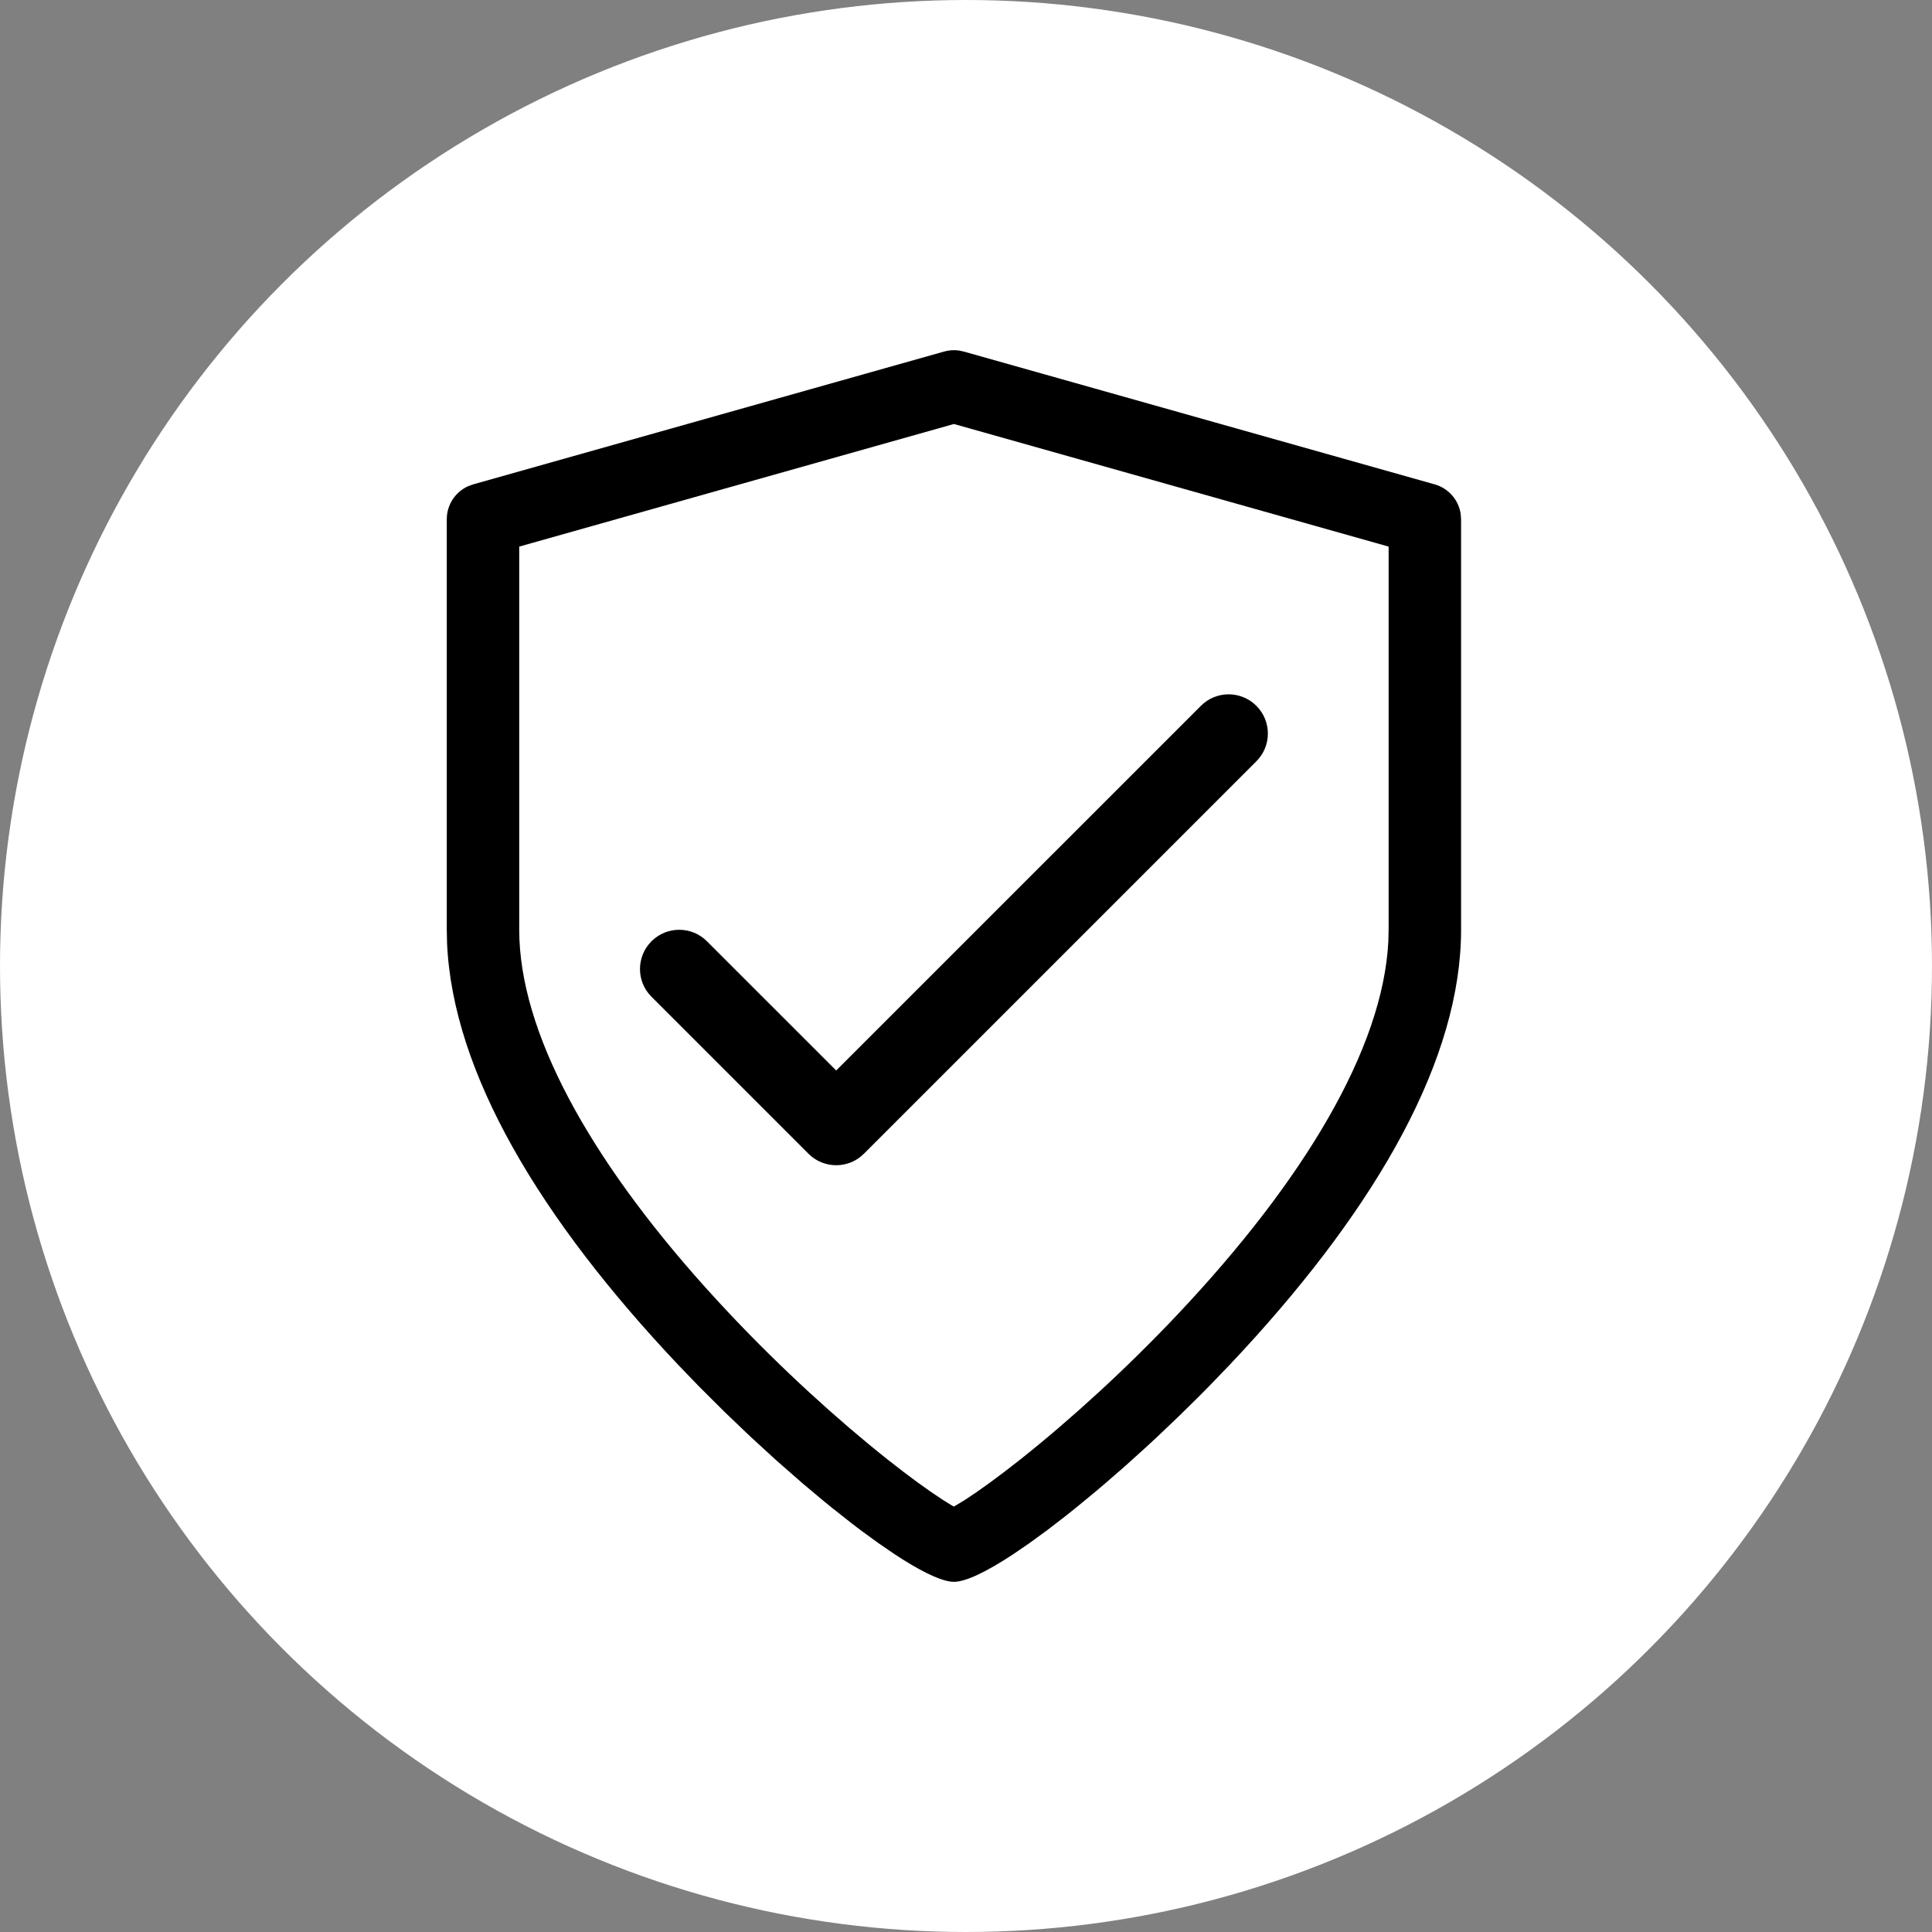
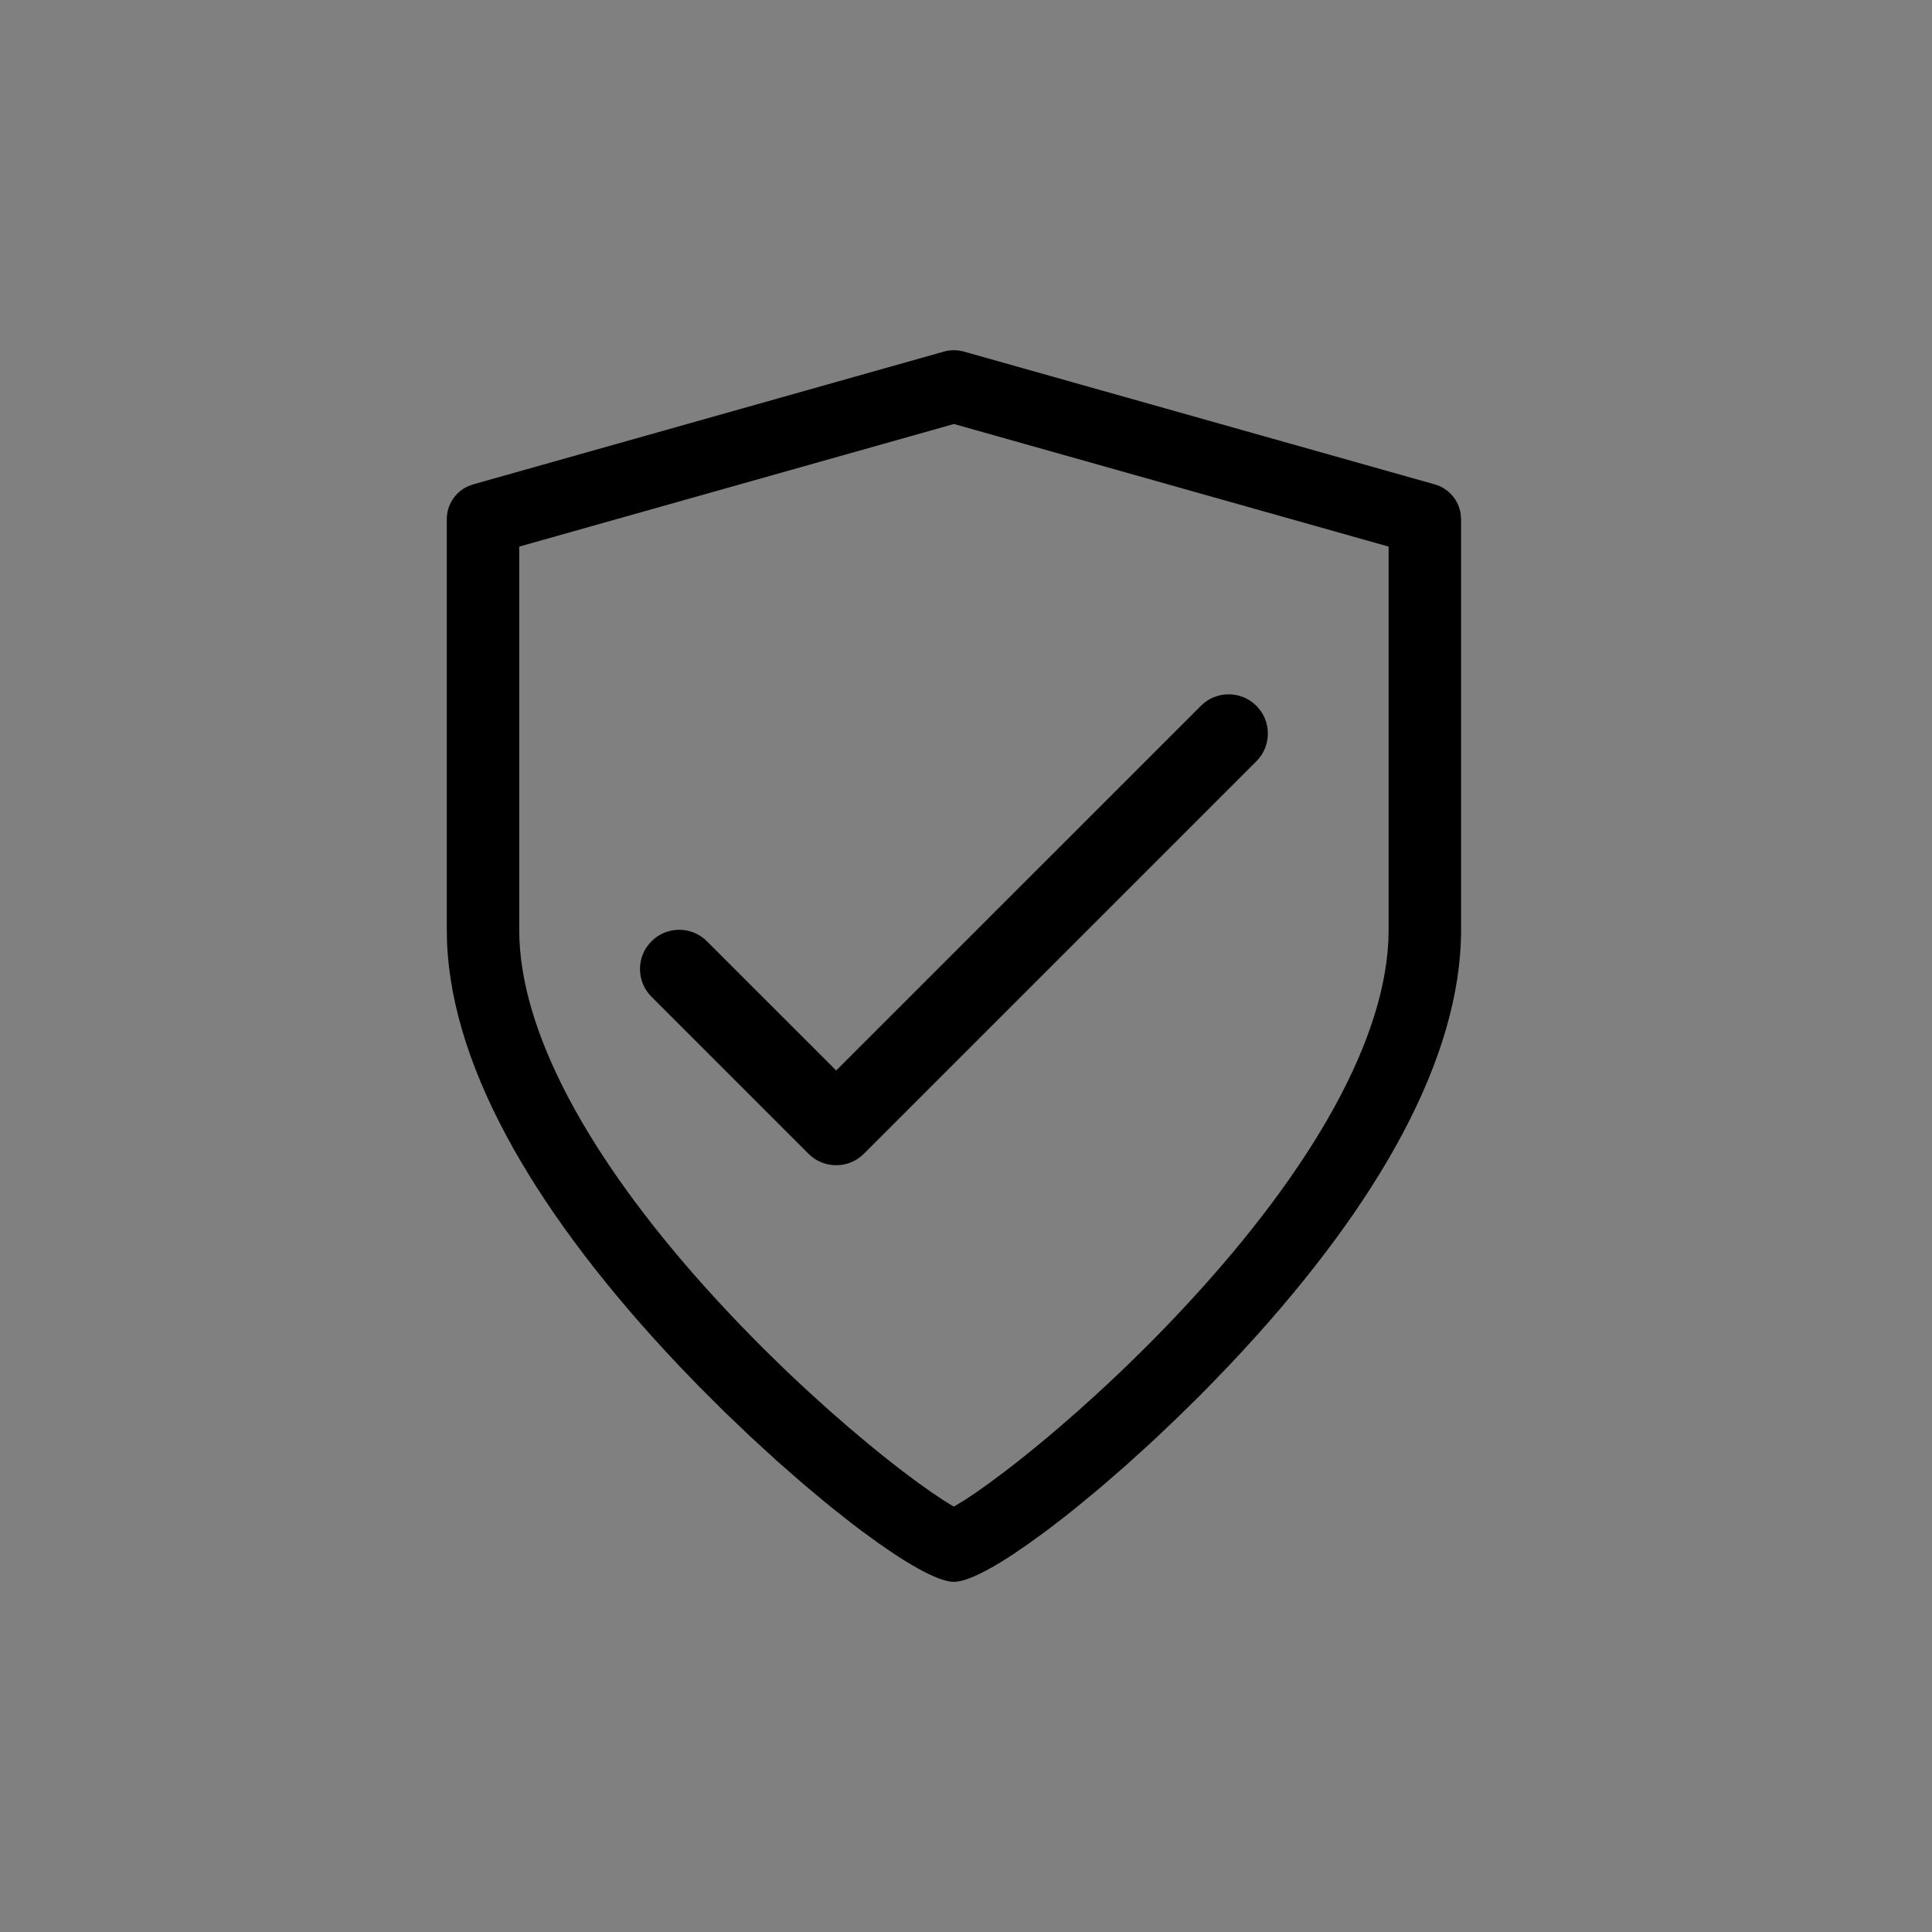
<svg xmlns="http://www.w3.org/2000/svg" width="48px" height="48px" viewBox="0 0 48 48" version="1.1">
  <rect x="0" y="0" width="48" height="48" fill="#808080" stroke="none" />
  <title>0832D42A-D783-4561-AFC4-04E8581F4AB1</title>
  <g id="Page-1" stroke="none" stroke-width="1" fill="none" fill-rule="evenodd">
    <g id="2239-020-FSL3-entdecken---D" transform="translate(-640, -878)" fill-rule="nonzero">
      <g id="Sampling-Process" transform="translate(0, 710)">
        <g id="Sampling-Icon-Step1" transform="translate(640, 168)">
-           <circle id="Oval" fill="#FFFFFF" cx="24" cy="24" r="24" />
          <path d="M23.456,8.734 C23.576,8.7 23.701,8.692 23.823,8.708 L23.944,8.734 L35.644,12.034 C35.989,12.131 36.239,12.421 36.29,12.768 L36.3,12.9 L36.3,23.1 C36.3,26.289 34.248,29.901 30.893,33.542 L30.542,33.918 L30.038,34.441 L29.782,34.7 L29.265,35.208 L28.745,35.703 L28.485,35.944 L27.968,36.411 L27.458,36.855 L27.208,37.067 L26.717,37.471 L26.478,37.662 L26.016,38.018 L25.578,38.337 L25.169,38.617 C24.513,39.049 23.994,39.3 23.7,39.3 C23.439,39.3 22.999,39.101 22.444,38.754 L22.231,38.617 L21.822,38.337 L21.384,38.018 L21.156,37.844 L20.683,37.471 L20.44,37.273 L19.942,36.855 L19.303,36.296 L19.303,36.296 L18.655,35.703 L18.005,35.082 L18.005,35.082 L17.362,34.441 L16.858,33.918 C13.415,30.276 11.248,26.65 11.107,23.431 L11.1,23.1 L11.1,12.9 C11.1,12.542 11.312,12.222 11.631,12.079 L11.756,12.034 L23.456,8.734 Z M23.7,10.534 L12.9,13.58 L12.9,23.1 C12.9,25.627 14.629,28.754 17.508,31.967 L17.833,32.324 L18.167,32.682 C19.426,34.014 20.804,35.271 22.051,36.26 C22.581,36.68 23.058,37.027 23.426,37.265 L23.649,37.403 L23.7,37.43 L23.974,37.265 C24.342,37.027 24.819,36.68 25.349,36.26 C26.596,35.271 27.974,34.014 29.233,32.682 C32.393,29.34 34.361,26.05 34.493,23.383 L34.5,23.1 L34.5,13.58 L23.7,10.534 Z M31.214,17.536 C31.595,17.916 31.595,18.534 31.214,18.914 L21.464,28.664 C21.084,29.045 20.466,29.045 20.086,28.664 L16.186,24.764 C15.805,24.384 15.805,23.766 16.186,23.386 C16.566,23.005 17.184,23.005 17.564,23.386 L20.775,26.596 L29.836,17.536 C30.216,17.155 30.834,17.155 31.214,17.536 Z" id="Shape" fill="#000000" />
        </g>
      </g>
    </g>
  </g>
</svg>